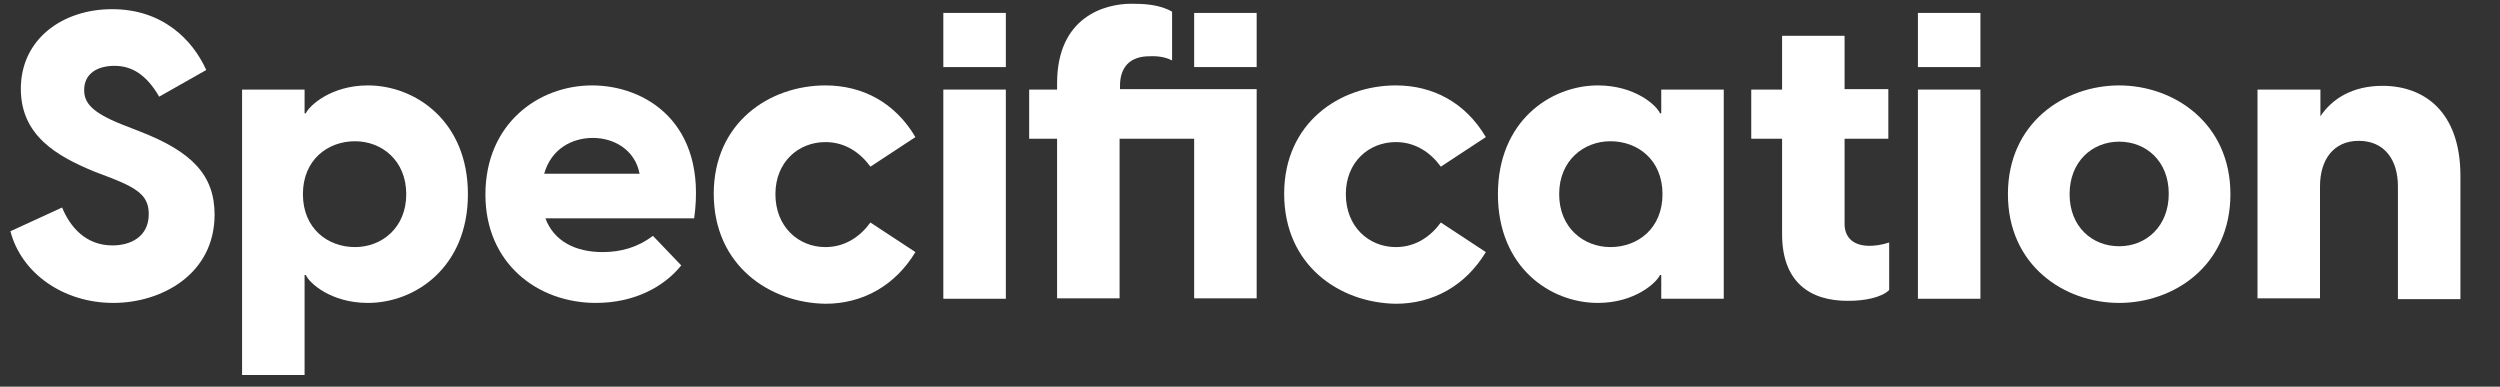
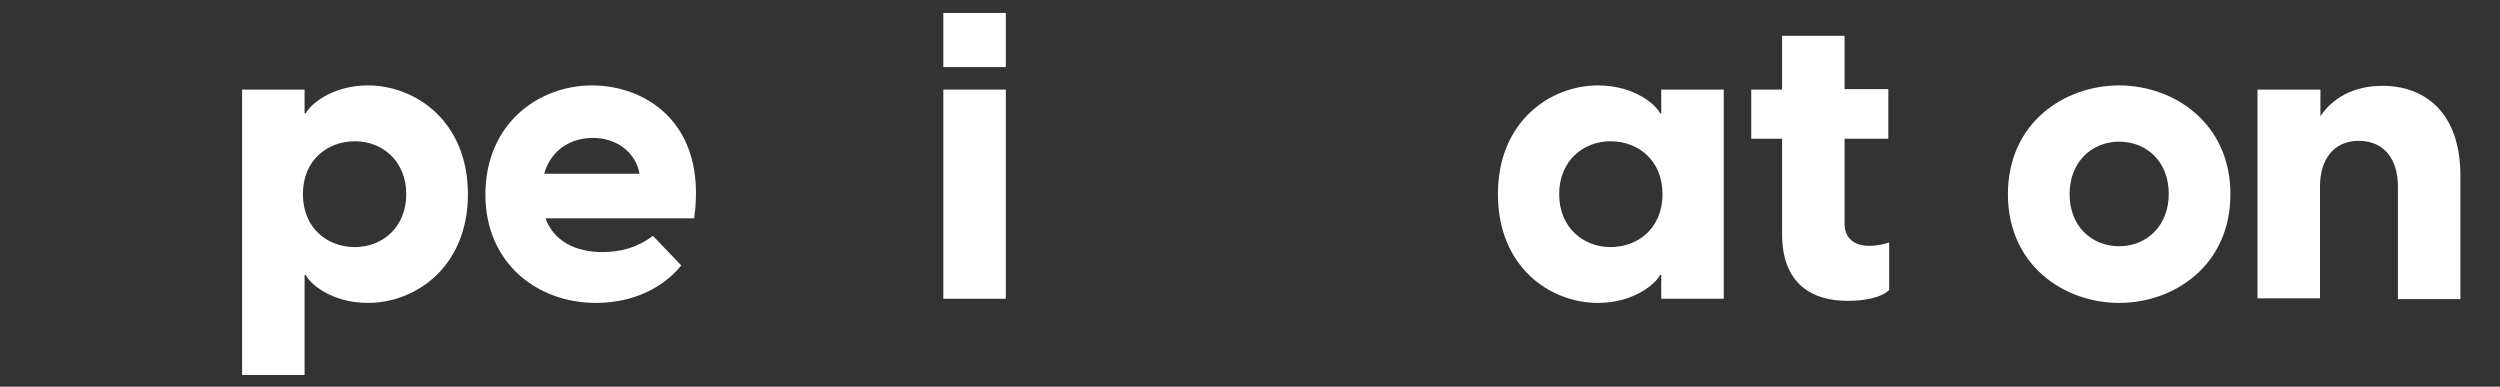
<svg xmlns="http://www.w3.org/2000/svg" version="1.1" id="圖層_1" x="0px" y="0px" viewBox="0 0 600 92.8" style="enable-background:new 0 0 600 92.8;" xml:space="preserve">
  <rect x="0" y="0" width="600" height="92.8" fill="#333333" stroke="none" />
  <style type="text/css">
	.st0{enable-background:new    ;}
	.st1{fill:#50C462;}
	.st2{fill:#FFF534;}
	.st3{fill:#FFFFFF;}
	.st4{fill:#FFD800;}
	.st5{fill:#00FFCE;}
	.st6{fill:#FFE240;}
	.st7{fill:#F4F4F4;}
	.st8{fill:#222222;}
	.st9{fill:#BAA97A;}
	.st10{fill:#05FE6C;}
	.st11{fill:#FF89BF;}
	.st12{fill:#FFCF2D;}
	.st13{fill:#E0E0E0;}
</style>
  <g class="st0">
-     <path class="st3" d="M2.5,55.5l12.4-5.7c1.9,4.6,5.6,9.1,12.1,9.1c4.5,0,8.7-2.2,8.7-7.5c0-4.1-2.2-6-8.8-8.6l-4.2-1.6   C13.4,37.4,5,32.4,5,21.3C5,9.4,15,2.2,26.9,2.2c12.1,0,19.3,7.3,22.6,14.6l-11.3,6.4c-3-5.2-6.5-7.4-10.7-7.4   c-4.2,0-7.3,1.9-7.3,5.8c0,3,1.7,5.3,8.9,8.2l4.6,1.8C46,36.4,51.5,42,51.5,51.5c0,14.3-12.7,21.2-24.3,21.2   C15.1,72.7,5.1,65.5,2.5,55.5z" />
    <path class="st3" d="M58.1,21.5h15v5.7h0.3c0.8-1.8,6-6.7,14.9-6.7c11.4,0,24,8.6,24,26.1c0,17.5-12.6,26.1-24,26.1   c-8.9,0-14.1-4.8-14.9-6.7h-0.3v24h-15V21.5z M85.2,59.3c6.4,0,12.3-4.6,12.3-12.7c0-8.1-5.9-12.7-12.3-12.7   c-6.6,0-12.5,4.5-12.5,12.7C72.7,54.8,78.6,59.3,85.2,59.3z" />
    <path class="st3" d="M116.5,46.7c0-17,12.7-26.2,25.6-26.2c12.7,0,27.7,8.9,24.5,31.9h-35.7c2,5.4,7.1,8.1,13.7,8.1   c4.4,0,8.4-1.1,12.1-3.9l6.8,7.1c-4.2,5.2-11.3,9-20.5,9C129,72.7,116.5,63.2,116.5,46.7z M153.5,41.7c-1.1-5.8-6.2-8.6-11.2-8.6   c-5,0-10,2.6-11.7,8.6H153.5z" />
-     <path class="st3" d="M171.3,46.5c0-17,13.3-26,26.8-26c8.9,0,16.7,4.1,21.6,12.4l-10.8,7.1c-2.4-3.3-6-5.9-10.8-5.9   c-6.5,0-12,4.8-12,12.5c0,7.8,5.5,12.7,12,12.7c4.8,0,8.4-2.6,10.8-5.9l10.8,7.1c-4.9,8.1-12.7,12.4-21.6,12.4   C184.7,72.7,171.3,63.7,171.3,46.5z" />
    <path class="st3" d="M226.4,3.1h15v13h-15V3.1z M226.4,21.5h15v50.2h-15V21.5z" />
-     <path class="st3" d="M271.5,0.9c2.8,0,6.7,0.1,9.8,1.9v11.7c-2.3-1.2-4.9-1-5.4-1c-4.8,0-7.1,2.7-7.1,7.1v0.8h32.8v50.2h-15V33.3   h-17.9v38.3h-15V33.3h-6.7V21.5h6.7V20C253.7,4,265.2,0.9,271.5,0.9z M286.6,3.1h15v13h-15V3.1z" />
-     <path class="st3" d="M308.2,46.5c0-17,13.3-26,26.8-26c8.9,0,16.7,4.1,21.6,12.4l-10.8,7.1c-2.4-3.3-6-5.9-10.8-5.9   c-6.5,0-12,4.8-12,12.5c0,7.8,5.5,12.7,12,12.7c4.8,0,8.4-2.6,10.8-5.9l10.8,7.1c-4.9,8.1-12.7,12.4-21.6,12.4   C321.5,72.7,308.2,63.7,308.2,46.5z" />
    <path class="st3" d="M359.5,46.6c0-17.5,12.6-26.1,24-26.1c8.9,0,14.1,4.8,14.9,6.7h0.3v-5.7h15v50.2h-15V66h-0.3   c-0.8,1.8-6,6.7-14.9,6.7C372,72.7,359.5,64.1,359.5,46.6z M386.5,59.3c6.6,0,12.5-4.5,12.5-12.7c0-8.2-5.9-12.7-12.5-12.7   c-6.4,0-12.3,4.6-12.3,12.7C374.2,54.7,380.1,59.3,386.5,59.3z" />
    <path class="st3" d="M427.7,56.2V33.3h-7.4V21.5h7.4V8.6h15v12.8h10.5v11.9h-10.5v20.5c0,2.5,1.4,5.2,6,5.2c1.2,0,2.9-0.2,4.7-0.8   v11.4c-1.9,1.9-6.2,2.6-9.7,2.6C434.4,72.3,427.7,67.7,427.7,56.2z" />
-     <path class="st3" d="M460.3,3.1h15v13h-15V3.1z M460.3,21.5h15v50.2h-15V21.5z" />
    <path class="st3" d="M481.9,46.6c0-17.1,13.5-26.1,26.7-26.1c13.1,0,26.7,9,26.7,26.1c0,17.1-13.5,26.1-26.7,26.1   C495.4,72.7,481.9,63.7,481.9,46.6z M508.6,59.1c6.5,0,11.9-4.8,11.9-12.6S515.1,34,508.6,34c-6.5,0-11.9,4.8-11.9,12.6   S502.1,59.1,508.6,59.1z" />
    <path class="st3" d="M541.9,21.5h15v6.4c2.8-4.2,7.7-7.3,14.9-7.3c10.1,0,18.7,6.3,18.7,21.6v29.6h-15V44.7   c0-6.3-3.2-10.9-9.4-10.9c-6.1,0-9.3,4.6-9.3,10.9v26.9h-15V21.5z" />
  </g>
</svg>